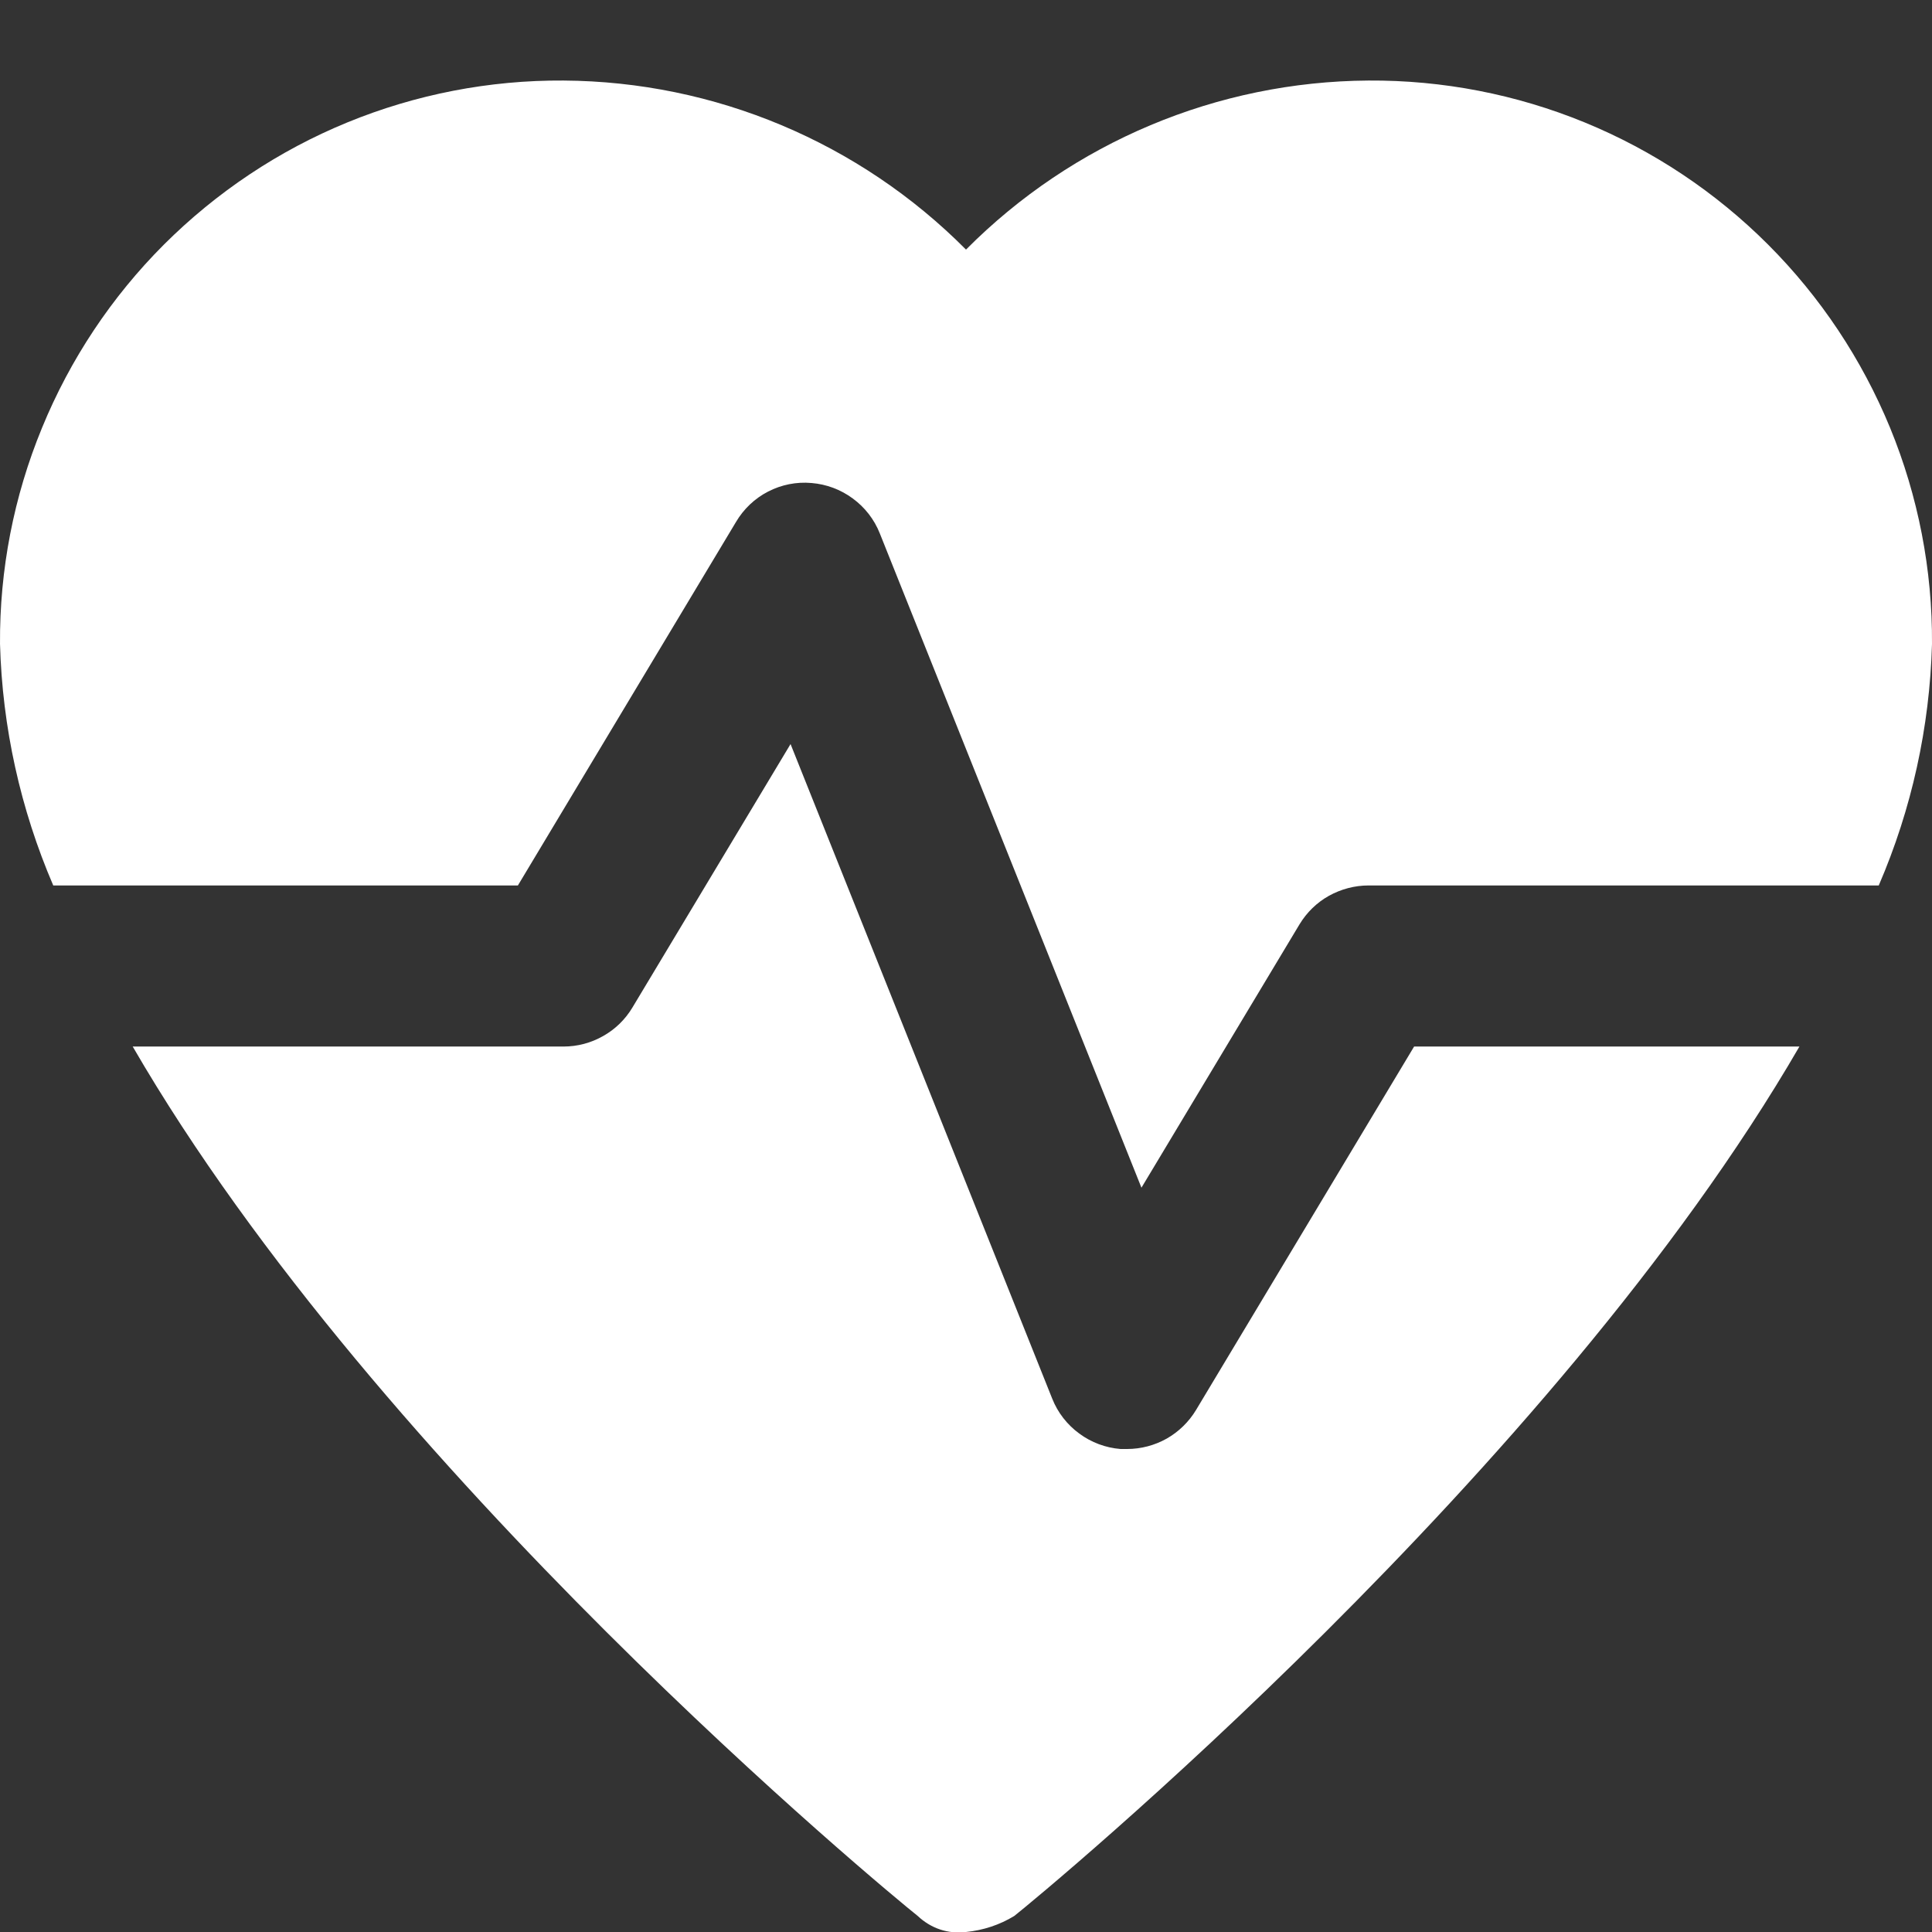
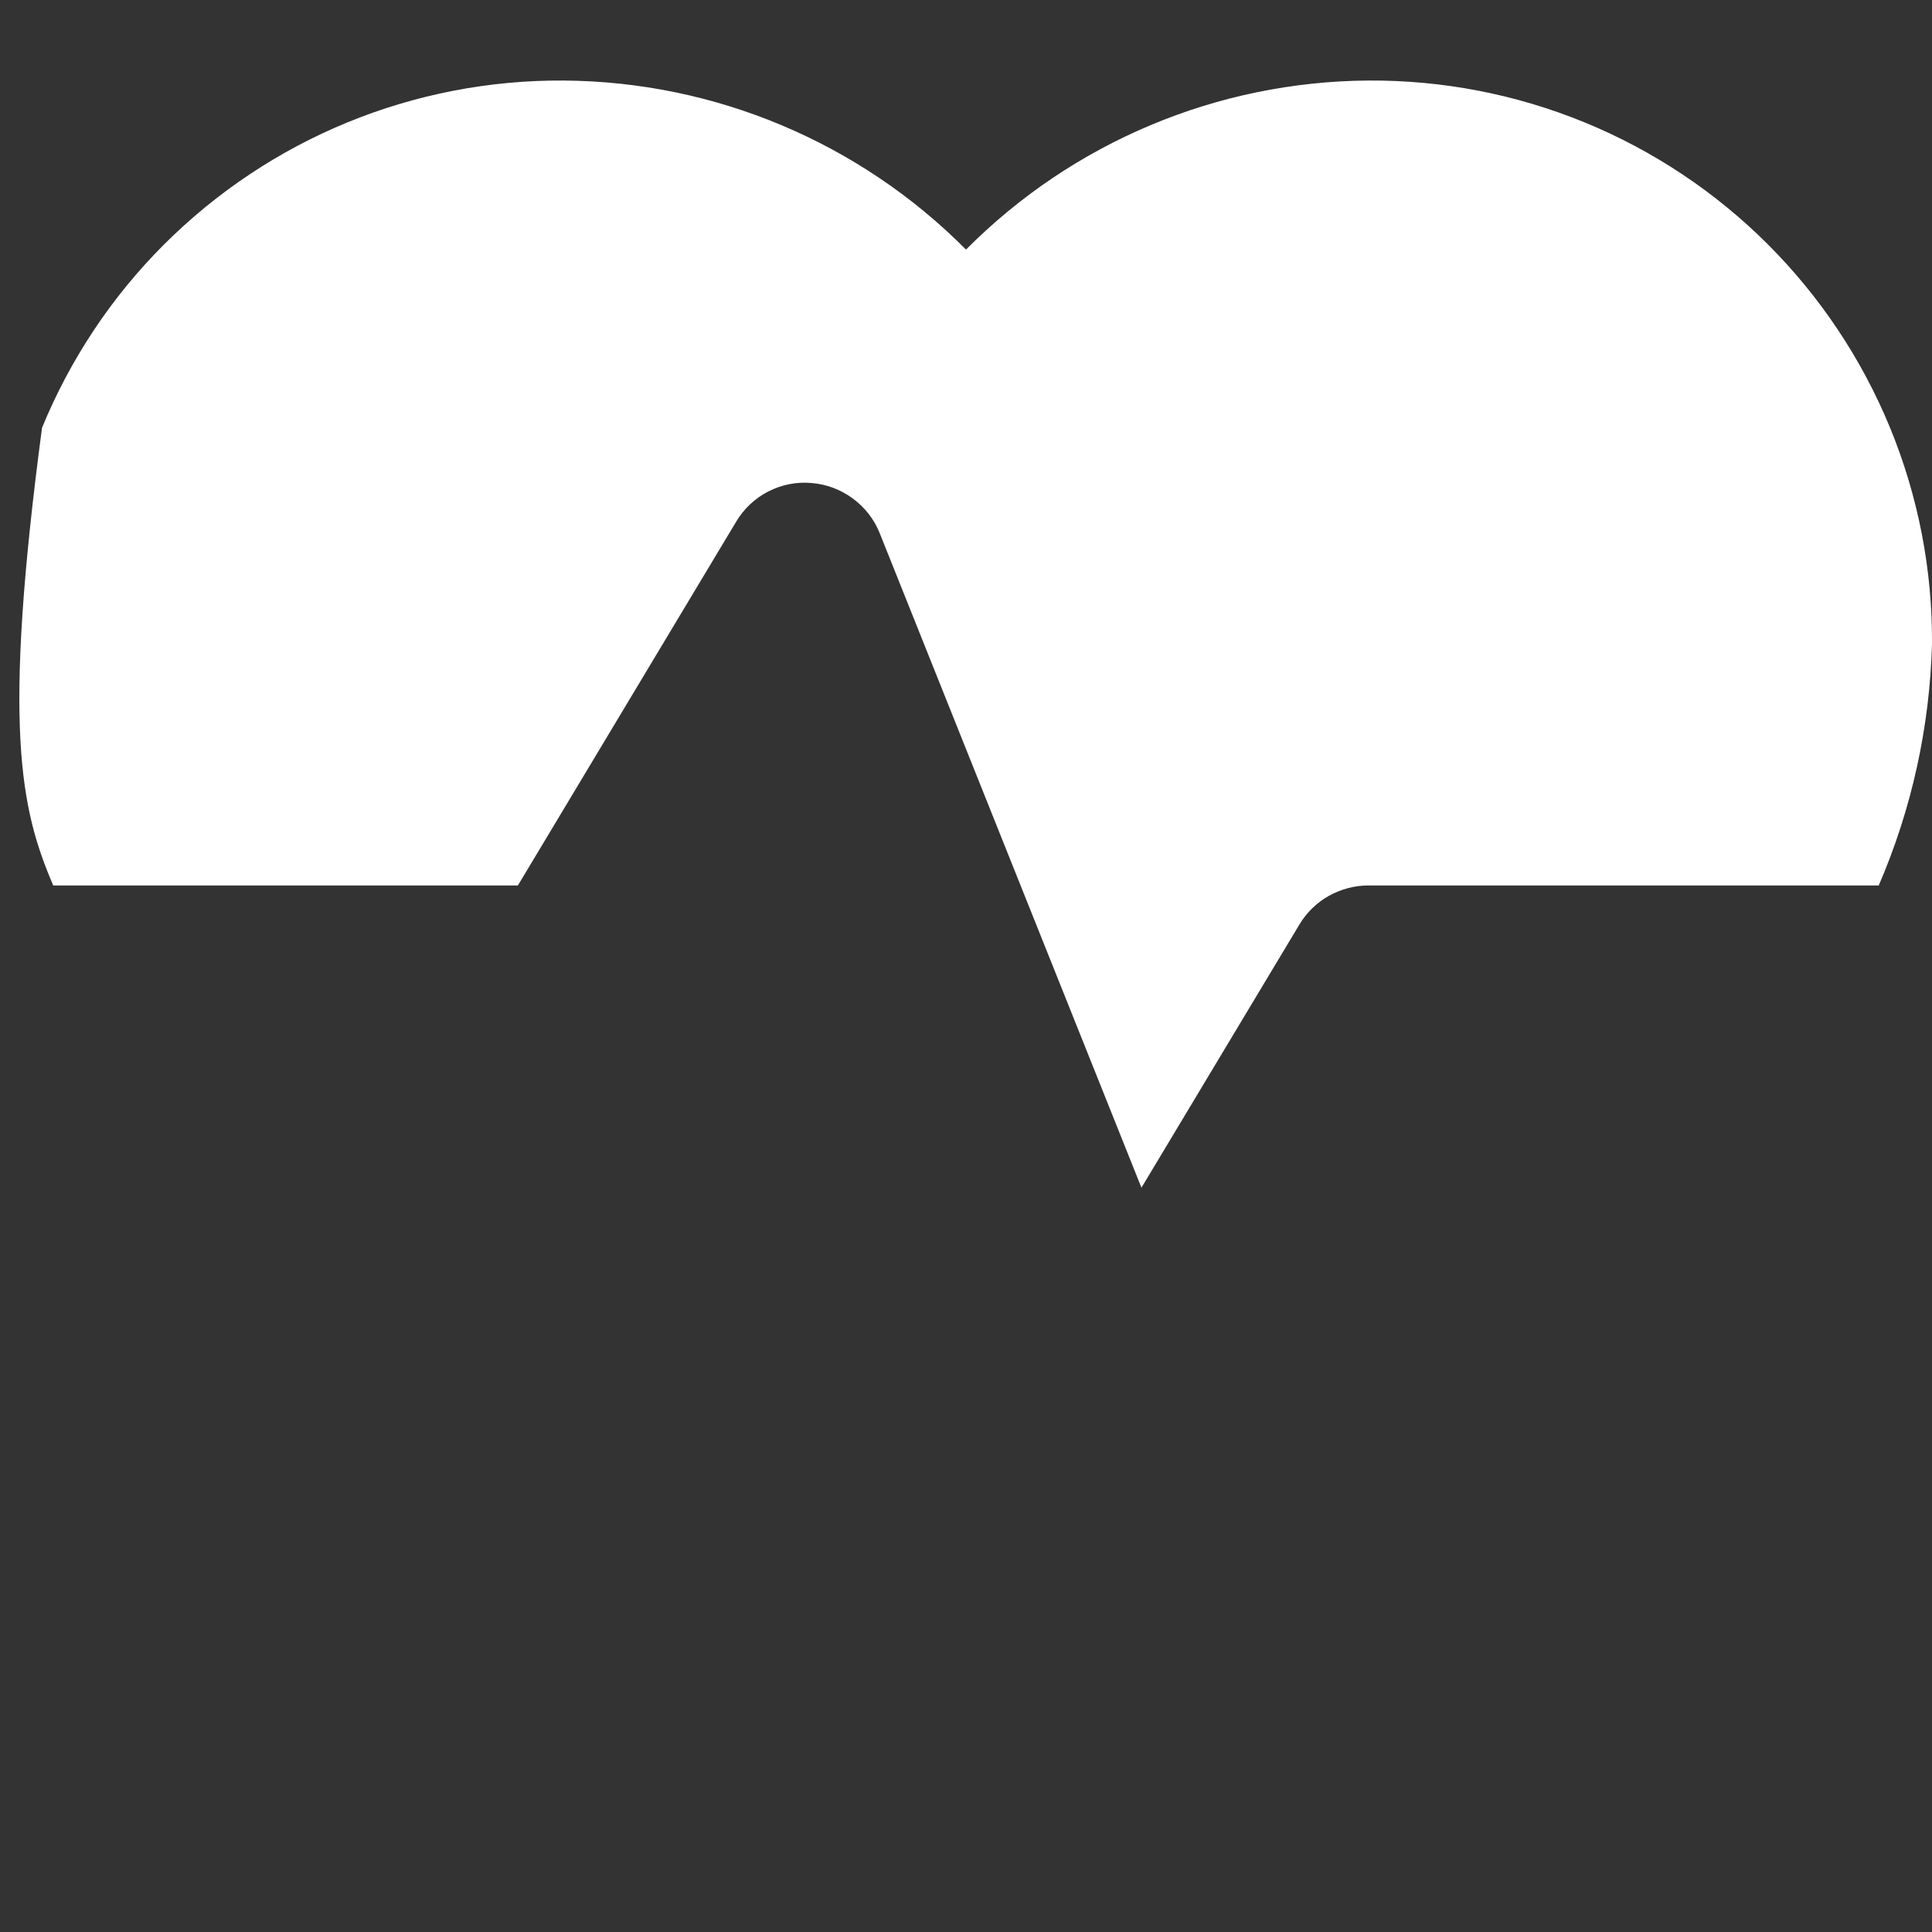
<svg xmlns="http://www.w3.org/2000/svg" width="16" height="16" viewBox="0 0 16 16" fill="none">
  <rect x="0" y="0" width="16" height="16" fill="#333333" stroke="none" />
  <g clip-path="url(#clip0_13612_1519)">
-     <path d="M4.289 7.333L6.095 4.323C6.158 4.216 6.25 4.128 6.361 4.071C6.471 4.014 6.596 3.989 6.72 4C6.844 4.01 6.962 4.054 7.062 4.128C7.162 4.201 7.24 4.301 7.286 4.417L9.453 9.836L10.762 7.655C10.822 7.556 10.905 7.475 11.005 7.419C11.106 7.363 11.219 7.333 11.333 7.333H15.559C15.832 6.7 15.981 6.022 16 5.333C16.004 4.719 15.886 4.111 15.653 3.543C15.419 2.975 15.076 2.459 14.642 2.025C14.208 1.591 13.692 1.247 13.124 1.014C12.556 0.781 11.947 0.663 11.333 0.667C10.081 0.675 8.883 1.178 8 2.067C7.117 1.178 5.919 0.675 4.667 0.667C4.053 0.663 3.444 0.781 2.876 1.014C2.308 1.247 1.793 1.591 1.358 2.025C0.924 2.459 0.581 2.975 0.348 3.543C0.114 4.111 -0.004 4.719 8.91522e-05 5.333C0.019 6.022 0.169 6.7 0.441 7.333H4.289Z" fill="white" />
-     <path d="M11.711 8.667L9.905 11.677C9.846 11.775 9.762 11.857 9.662 11.914C9.562 11.97 9.449 12 9.334 12H9.28C9.156 11.99 9.038 11.946 8.938 11.872C8.838 11.799 8.76 11.699 8.714 11.583L6.547 6.162L5.238 8.343C5.179 8.442 5.095 8.524 4.995 8.58C4.895 8.637 4.782 8.667 4.667 8.667H1.099C3.142 12.193 7.348 15.667 7.6 15.867C7.653 15.917 7.716 15.956 7.785 15.979C7.854 16.002 7.928 16.009 8 16C8.142 15.986 8.279 15.941 8.4 15.867C8.652 15.667 12.858 12.193 14.902 8.667H11.711Z" fill="white" />
+     <path d="M4.289 7.333L6.095 4.323C6.158 4.216 6.25 4.128 6.361 4.071C6.471 4.014 6.596 3.989 6.72 4C6.844 4.01 6.962 4.054 7.062 4.128C7.162 4.201 7.24 4.301 7.286 4.417L9.453 9.836L10.762 7.655C10.822 7.556 10.905 7.475 11.005 7.419C11.106 7.363 11.219 7.333 11.333 7.333H15.559C15.832 6.7 15.981 6.022 16 5.333C16.004 4.719 15.886 4.111 15.653 3.543C15.419 2.975 15.076 2.459 14.642 2.025C14.208 1.591 13.692 1.247 13.124 1.014C12.556 0.781 11.947 0.663 11.333 0.667C10.081 0.675 8.883 1.178 8 2.067C7.117 1.178 5.919 0.675 4.667 0.667C4.053 0.663 3.444 0.781 2.876 1.014C2.308 1.247 1.793 1.591 1.358 2.025C0.924 2.459 0.581 2.975 0.348 3.543C0.019 6.022 0.169 6.7 0.441 7.333H4.289Z" fill="white" />
  </g>
  <defs>
    <clipPath id="clip0_13612_1519">
      <rect width="16" height="16" fill="white" />
    </clipPath>
  </defs>
</svg>